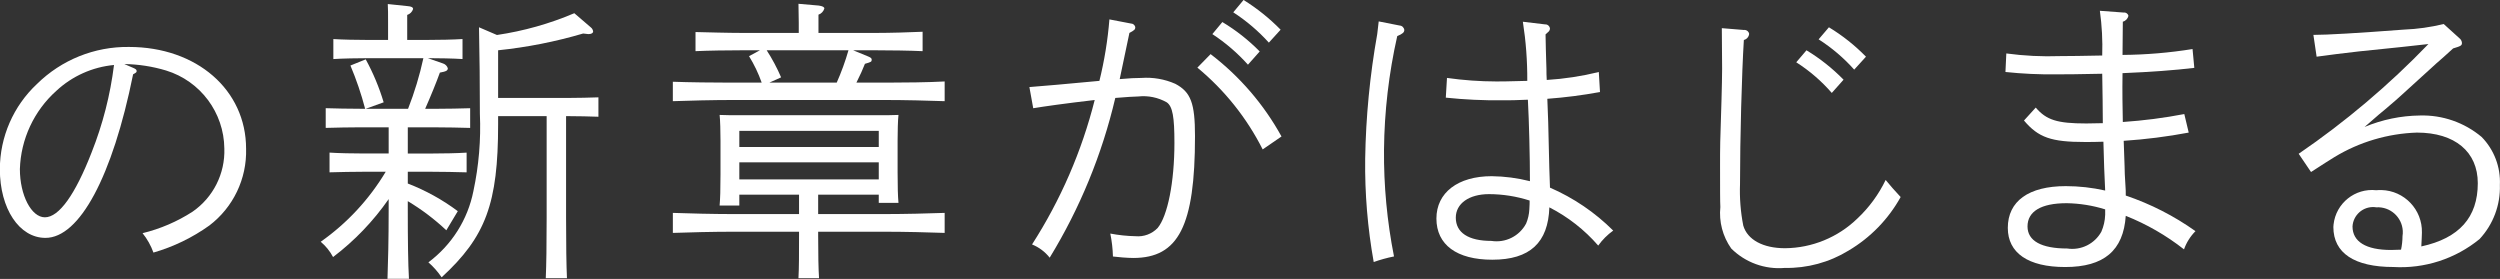
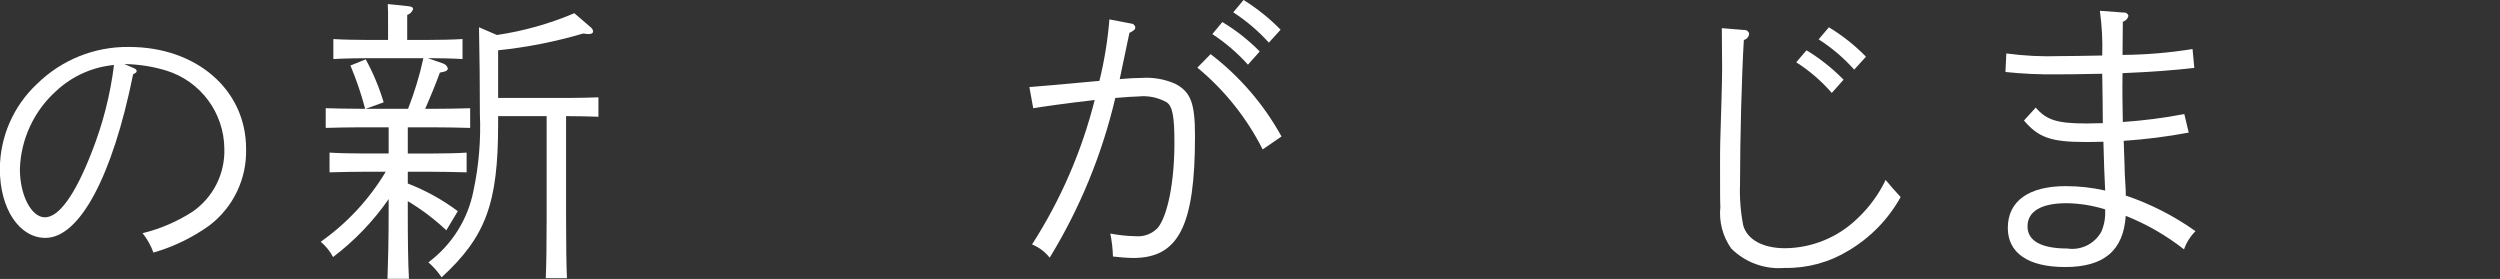
<svg xmlns="http://www.w3.org/2000/svg" id="_レイヤー_1" data-name="レイヤー_1" version="1.1" viewBox="0 0 170 18.969">
  <rect x="0" y="0" width="170" height="18.969" fill="#333333" stroke="none" />
  <defs>
    <style>
      .st0 {
        fill: #fff;
        fill-rule: evenodd;
      }
    </style>
  </defs>
  <path class="st0" d="M8.453,4.355c.963.014,1.919.162,2.841.44,2.333.716,3.935,2.86,3.961,5.3.059,1.708-.755,3.328-2.161,4.3-1.044.674-2.193,1.168-3.4,1.461.318.396.568.842.74,1.32,1.362-.393,2.647-1.015,3.8-1.84,1.627-1.235,2.558-3.18,2.5-5.222,0-4-3.361-6.921-7.962-6.921-2.34-.031-4.595.877-6.261,2.521C.91,7.211-.002,9.303-.01,11.495c0,2.7,1.321,4.681,3.1,4.681,2.321,0,4.561-4.181,5.961-11.123.22-.12.24-.14.24-.22,0-.1-.06-.14-.24-.22l-.598-.258ZM7.753,4.415c-.253,2.037-.764,4.033-1.52,5.941-1.12,2.881-2.221,4.421-3.181,4.421-.92,0-1.7-1.5-1.7-3.28.064-2.038.96-3.961,2.48-5.321,1.077-1.002,2.456-1.62,3.921-1.757l0-.004Z" />
  <path class="st0" d="M29.091,3.955c.68,0,1.76.02,2.36.06v-1.36c-.6.04-1.62.06-2.4.06h-1.361v-1.7c.191-.06.34-.209.4-.4,0-.12-.12-.18-.381-.2l-1.34-.14c.02.28.02.72.02,1.281v1.16h-1.34c-.76,0-1.78-.02-2.381-.06v1.36c.6-.04,1.721-.06,2.381-.06h3.741c-.255,1.173-.603,2.323-1.041,3.441h-2.88l1.22-.44c-.304-1.013-.713-1.992-1.22-2.921l-1.04.42c.403.955.737,1.938,1,2.941h-.3c-.76,0-1.781-.02-2.381-.04v1.34c.6-.02,1.721-.04,2.381-.04h1.9v1.781h-1.64c-.76,0-1.8-.02-2.381-.061v1.342c.6-.02,1.721-.04,2.381-.04h1.44c-1.124,1.879-2.63,3.501-4.421,4.761.345.289.63.642.84,1.04,1.46-1.107,2.736-2.437,3.781-3.941v.74c0,2.021-.04,3.581-.08,4.681h1.46c-.06-1-.08-2.64-.08-4.681v-.6c.943.564,1.821,1.228,2.621,1.981l.78-1.3c-1.042-.779-2.186-1.412-3.4-1.88v-.8h1.6c.66,0,1.78.02,2.4.04v-1.341c-.6.041-1.62.061-2.4.061h-1.6v-1.781h1.861c.66,0,1.78.02,2.38.04v-1.34c-.58.02-1.62.04-2.38.04h-.68c.38-.86.78-1.841,1-2.461.44-.08.54-.14.54-.3-.05-.152-.168-.271-.32-.32l-1.04-.363ZM32.572,1.855c.04,2.08.06,3.861.06,5.881.077,1.765-.071,3.533-.441,5.261-.385,1.937-1.476,3.662-3.06,4.841.342.3.645.643.9,1.02,3-2.76,3.841-5.021,3.841-10.4v-.56h3.3v6.921c0,1.841-.02,3.2-.06,4.1h1.441c-.04-.9-.06-2.26-.06-4.1v-6.921h.2c.6,0,1.44.02,2,.04v-1.319c-.56.02-1.4.04-2,.04h-4.821v-3.24c1.958-.202,3.893-.583,5.781-1.14.119.02.239.033.36.04.22,0,.32-.08.32-.18-.013-.111-.071-.212-.16-.28l-1.12-.961c-1.683.717-3.451,1.214-5.261,1.481l-1.22-.524Z" />
-   <path class="st0" d="M55.635,13.237h4.121v.56h1.341c-.04-.46-.06-1.08-.06-2.08v-2.141c0-.62.02-1.42.06-1.76-.461.02-.861.02-1.461.02h-9.242c-.6,0-1,0-1.46-.02.04.34.06,1.14.06,1.76v2.281c0,1.02-.02,1.66-.06,2.12h1.34v-.74h4.061v1.32h-4.6c-1.16,0-2.92-.04-3.981-.08v1.361c1.061-.04,2.821-.08,3.981-.08h4.6v.24c0,1.28,0,2.22-.04,2.92h1.4c-.04-.6-.06-1.62-.06-2.92v-.24h4.621c1.181,0,2.941.04,3.981.08v-1.361c-1.04.04-2.8.08-3.981.08h-4.621v-1.32ZM59.756,12.197h-9.482v-1.16h9.482v1.16ZM59.756,9.997h-9.482v-1.1h9.482v1.1ZM49.734,5.619c-1.16,0-2.92-.02-3.981-.06v1.321c1.061-.04,2.821-.08,3.981-.08h10.522c1.181,0,2.941.04,3.981.08v-1.341c-1.04.06-2.8.08-3.981.08h-2.02c.3-.6.4-.84.58-1.28.42-.12.46-.14.46-.28,0-.1-.06-.14-.24-.22l-1.02-.42h1.54c.96,0,2.321.02,3.181.06v-1.32c-.86.04-2.221.08-3.181.08h-3.9V.998c.194-.066.343-.223.4-.42,0-.1-.12-.16-.38-.2l-1.38-.12.02,1.281v.7h-3.841c-.98,0-2.34-.04-3.18-.06v1.3c.84-.04,2.2-.06,3.18-.06h1.2l-.741.4c.351.567.639,1.171.861,1.8h-2.061 0ZM52.315,5.619l.8-.36c-.275-.639-.603-1.255-.98-1.84h5.561c-.216.751-.483,1.486-.8,2.2h-4.581Z" />
  <path class="st0" d="M82.44,2.319c.894.585,1.708,1.284,2.421,2.08l.8-.9c-.76-.771-1.613-1.443-2.541-2l-.68.82ZM75.44,1.319c-.113,1.409-.341,2.807-.68,4.18q-3.421.321-4.761.421l.26,1.44c.72-.12,2.12-.32,4.181-.56-.879,3.483-2.318,6.8-4.261,9.822.471.19.885.501,1.2.9,2.055-3.36,3.561-7.027,4.461-10.862.76-.06,1.28-.1,1.56-.1.673-.074,1.352.066,1.941.4.4.28.52,1,.52,2.76,0,2.661-.46,4.961-1.141,5.782-.389.405-.941.611-1.5.56-.577-.011-1.153-.072-1.72-.18.106.514.166,1.036.18,1.56.3.04,1,.1,1.38.1,3.081,0,4.2-2.18,4.2-8.282,0-2.24-.28-3-1.34-3.561-.723-.319-1.512-.456-2.3-.4-.38,0-.82.02-1.48.08.38-1.8.46-2.2.66-3.14.34-.18.4-.24.4-.38-.02-.15-.149-.261-.3-.26l-1.46-.28ZM83.862.838c.893.578,1.707,1.271,2.42,2.061l.8-.88c-.757-.771-1.603-1.45-2.52-2.021l-.7.84ZM81.421,4.599c1.849,1.527,3.361,3.42,4.441,5.561l1.28-.88c-1.201-2.181-2.843-4.088-4.821-5.6l-.9.919Z" />
-   <path class="st0" d="M103.555,1.479c.208,1.33.308,2.674.3,4.02-1.26.04-1.94.04-2.1.04-1.124-.002-2.247-.082-3.36-.24l-.08,1.341c1.276.134,2.558.194,3.841.18.54,0,.9,0,1.74-.04.08,1.46.14,3.941.14,5.541-.85-.216-1.723-.33-2.6-.34-2.3,0-3.76,1.12-3.76,2.88,0,1.781,1.38,2.8,3.8,2.8,2.561,0,3.8-1.16,3.881-3.561,1.263.646,2.391,1.528,3.321,2.6.282-.393.627-.738,1.02-1.02-1.238-1.234-2.697-2.224-4.3-2.921-.04-1.32-.06-1.58-.06-1.94q-.06-2.961-.12-4.1c1.201-.089,2.396-.242,3.581-.46l-.08-1.361c-1.162.285-2.347.466-3.541.54-.02-.38-.02-.46-.02-.74-.02-.42-.02-.86-.04-1.34q-.02-.56-.02-.96v-.06l.22-.2c.046-.049.074-.113.08-.18-.01-.175-.159-.31-.335-.3-.002 0-.004 0-.005 0l-1.503-.179ZM104.015,13.641c0,.04,0,.4-.02.6-.017.331-.091.656-.22.961-.455.856-1.403,1.33-2.361,1.18-1.56,0-2.42-.56-2.42-1.581,0-.96.9-1.6,2.26-1.6.937.003,1.868.15,2.76.436l.001.004ZM93.752,1.455c-.04.4-.08.64-.1.86-.5,2.801-.774,5.637-.82,8.482-.029,2.353.165,4.704.58,7.021.45-.16.911-.287,1.38-.38-.473-2.391-.701-4.825-.68-7.262.026-2.598.328-5.186.9-7.721.38-.16.48-.26.48-.42-.02-.164-.155-.291-.32-.3l-1.42-.28Z" />
  <path class="st0" d="M122.145,4.235c.902.575,1.716,1.277,2.417,2.084l.8-.9c-.753-.77-1.6-1.442-2.521-2l-.696.816ZM123.666,2.675c.897.573,1.712,1.266,2.42,2.06l.8-.88c-.753-.77-1.599-1.442-2.52-2l-.7.82ZM117.084,1.915l.02,2.76c0,.62-.02,1.181-.04,2.061-.1,2.92-.1,3.3-.1,4.541,0,1.46,0,2.48.02,2.8-.103.999.16,2.001.74,2.821.959.954,2.29,1.437,3.638,1.321,1.53.029,3.036-.38,4.341-1.18,1.483-.877,2.706-2.134,3.541-3.641-.36-.38-.76-.84-1.02-1.16-.474.984-1.125,1.872-1.921,2.62-1.32,1.281-3.082,2.005-4.921,2.021-1.5,0-2.56-.58-2.84-1.54-.182-.929-.256-1.875-.221-2.821,0-3.081.121-7.562.261-9.8.198-.048.343-.217.36-.42-.033-.168-.19-.281-.36-.26l-1.498-.123Z" />
  <path class="st0" d="M136.37,4.895c1.149.122,2.305.175,3.461.16.66,0,1.28,0,3.12-.04.02,1.261.04,2.381.04,3.361l-1.12.02c-2,0-2.72-.24-3.441-1.08l-.8.88c.98,1.16,1.861,1.46,4.141,1.46.4,0,.78,0,1.26-.02.04,1.461.06,2.161.12,3.321-.879-.199-1.778-.3-2.68-.3-2.521,0-3.941,1.02-3.941,2.841,0,1.7,1.38,2.66,3.9,2.66,2.64,0,3.961-1.12,4.121-3.481,1.423.566,2.757,1.334,3.961,2.281.165-.466.432-.889.78-1.24-1.454-1.034-3.051-1.849-4.741-2.421.005-.22-.002-.44-.02-.66q-.06-.9-.06-1.34c-.02-.68-.04-1.161-.06-1.721,1.484-.098,2.96-.285,4.421-.56l-.3-1.26c-1.381.265-2.778.445-4.181.54-.02-1-.04-2.06-.02-3.321,1.92-.08,3.56-.2,4.881-.36l-.12-1.28c-1.575.254-3.166.388-4.761.4q0-.5.02-2.26c.192-.05.34-.205.38-.4-.032-.146-.172-.243-.32-.221l-1.621-.12c.14,1.007.194,2.025.16,3.041q-1.94.04-2.86.04c-1.223.043-2.448-.017-3.661-.18l-.059,1.26ZM143.151,14.617c-.013.393-.102.781-.26,1.141-.459.828-1.384,1.283-2.32,1.14-1.761,0-2.7-.52-2.7-1.5,0-1.021.92-1.581,2.661-1.581.889.014,1.771.155,2.62.42v.38h-.001Z" />
-   <path class="st0" d="M157.53,3.855c.74-.1,1.941-.26,2.881-.36q3.36-.34,4.721-.5c-2.678,2.782-5.634,5.282-8.822,7.462l.84,1.24q1.14-.74,1.6-1.02c1.693-1.025,3.622-1.597,5.6-1.661,2.58,0,4.14,1.3,4.14,3.441,0,2.32-1.26,3.741-3.84,4.3.02-.5.04-.72.04-.94.038-1.56-1.195-2.855-2.755-2.894-.115-.003-.231.001-.345.013-1.446-.16-2.748.883-2.908,2.328-.006.057-.011.114-.013.172,0,1.78,1.441,2.72,4.081,2.72,2.123.124,4.215-.554,5.861-1.9.928-.997,1.425-2.32,1.381-3.681.057-1.212-.392-2.393-1.24-3.261-1.174-.985-2.668-1.505-4.2-1.46-1.292.015-2.569.28-3.761.78,1.06-.92,1.1-.96,1.4-1.2.58-.5.9-.76,1.06-.92q1.3-1.181,2.441-2.221c.26-.22.62-.54,1.12-1,.54-.16.6-.2.6-.38-.011-.128-.077-.244-.18-.32l-1.06-.96c-.885.217-1.79.344-2.7.38q-4.761.36-6.161.36l.219,1.482ZM163.271,16.978c-.04,0-.46.02-.68.02-1.7,0-2.62-.56-2.62-1.6.045-.772.708-1.361,1.48-1.315.047.003.094.008.14.015.937-.056,1.742.659,1.798,1.596.007.122.001.244-.018.365-.002.309-.035.617-.1.919Z" />
</svg>